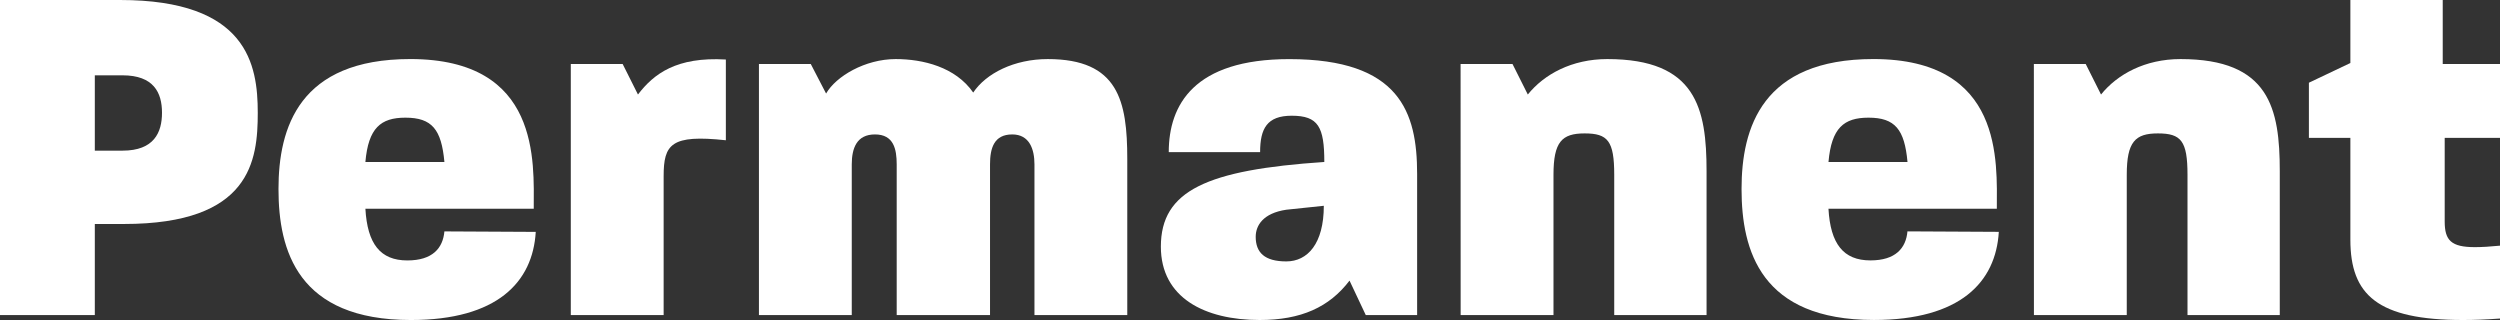
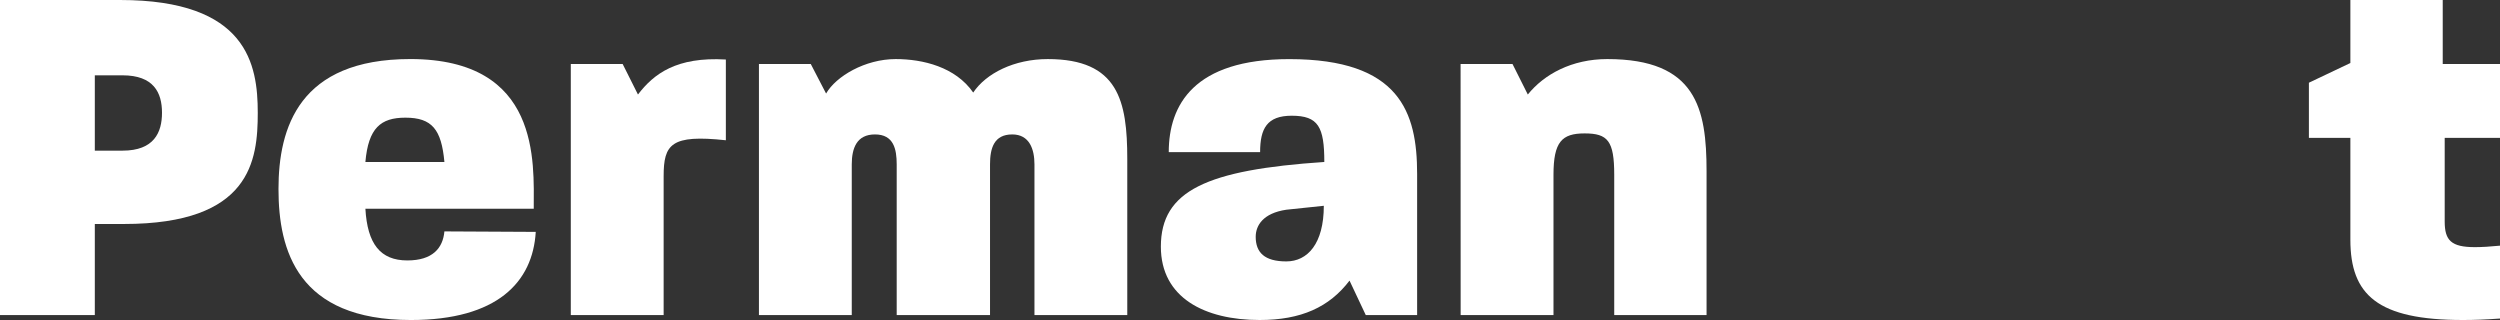
<svg xmlns="http://www.w3.org/2000/svg" id="Layer_1" data-name="Layer 1" viewBox="0 0 2000 256">
  <rect x="0" y="0" width="2000" height="256" fill="#333333" stroke="none" />
  <defs>
    <style>.cls-1{opacity:1;}.cls-2{fill:#fff;}</style>
  </defs>
  <g class="cls-1">
    <path class="cls-2" d="M0,0H96C197.91,0,206.21,51.59,206.21,90.19c0,38.2-5.53,89-107.06,89H75.85v72.86H0ZM98,120.52c25.28,0,31.6-14.58,31.6-30.33,0-16.15-6.72-29.93-31.6-29.93H75.85v60.26Z" />
    <path class="cls-2" d="M222.79,151.24c0-49.23,16.59-104,105.47-104C432.55,47.26,427,129.58,427,167H292.32c1.58,28,11.85,41.35,33.57,41.35,20.15,0,28.45-9.84,29.63-23.23l73.08.39c-2.37,40.17-30.81,70.5-99.94,70.5C238.2,256,222.79,200.47,222.79,151.24Zm132.73-21.66c-2.37-26-9.87-35.45-31.21-35.45-19.75,0-29.62,8.27-32,35.45Z" />
    <path class="cls-2" d="M456.64,51.2h41.48l12.25,24.42c12.64-16.54,30.81-30.33,70.31-28v64.59c-43.84-4.73-49.77,3.15-49.77,28.75V252.06H456.64Z" />
    <path class="cls-2" d="M607.15,51.2h41.47l12.25,23.63c7.9-13.78,31.21-27.57,55.7-27.57,21.73,0,47.8,6.3,62,26.78,10.27-15.36,32.79-26.78,59.65-26.78,56.49,0,63.6,33.48,63.6,79.95V252.06H827.57V131.54c0-12.2-4-24-17.77-24-14.62,0-17.78,11-17.78,24V252.06H717.36V131.54c0-12.2-2.37-24-17.38-24-14.62,0-18.57,11-18.57,24V252.06H607.15Z" />
    <path class="cls-2" d="M928.69,197.32c0-44.9,36.74-61.44,130.76-67.74,0-28-4.74-37-26.07-37-19.76,0-25.29,10.24-25.29,29.15H935c0-37.81,20.15-74.44,96.39-74.44,88.49,0,102.31,42.54,102.31,91.77v113h-41.08l-13-27.57C1063.4,245.76,1040.88,256,1007.7,256,963.85,256,928.69,238.28,928.69,197.32Zm130.36-32.69-30,3.15c-18.57,2.76-24.49,12.6-24.49,21.66,0,12.6,7.11,19.69,24.49,19.69C1046,209.13,1059.05,195,1059.05,164.63Z" />
    <path class="cls-2" d="M1168.47,51.2H1210l12.25,24.42c13-16.15,35.15-28.36,63.59-28.36,71.11,0,79.41,39.39,79.41,89.8v115h-73.87V139.82c0-27.18-5.14-33.09-23.71-33.09-18.17,0-24.88,6.7-24.88,33.09V252.06h-74.27Z" />
-     <path class="cls-2" d="M1393.24,151.24c0-49.23,16.59-104,105.47-104,104.29,0,98.76,82.32,98.76,119.73h-134.7c1.57,28,11.85,41.35,33.57,41.35,20.15,0,28.44-9.84,29.63-23.23l73.08.39c-2.37,40.17-30.81,70.5-99.94,70.5C1408.65,256,1393.24,200.47,1393.24,151.24ZM1526,129.58c-2.37-26-9.88-35.45-31.21-35.45-19.75,0-29.62,8.27-32,35.45Z" />
-     <path class="cls-2" d="M1627.09,51.2h41.48l12.25,24.42c13-16.15,35.15-28.36,63.6-28.36,71.1,0,79.4,39.39,79.4,89.8v115H1750V139.82c0-27.18-5.14-33.09-23.7-33.09-18.18,0-24.89,6.7-24.89,33.09V252.06h-74.27Z" />
    <path class="cls-2" d="M1880.3,191.8V110.28h-33.18V66.17l33.18-15.76V0h73.88V51.2H2000v59.08h-44.24v66.95c0,15,5.13,20.48,24.09,20.48q8.3,0,20.15-1.18v58.29q-16,1.19-29.63,1.18C1902,256,1880.3,235.91,1880.3,191.8Z" />
  </g>
</svg>